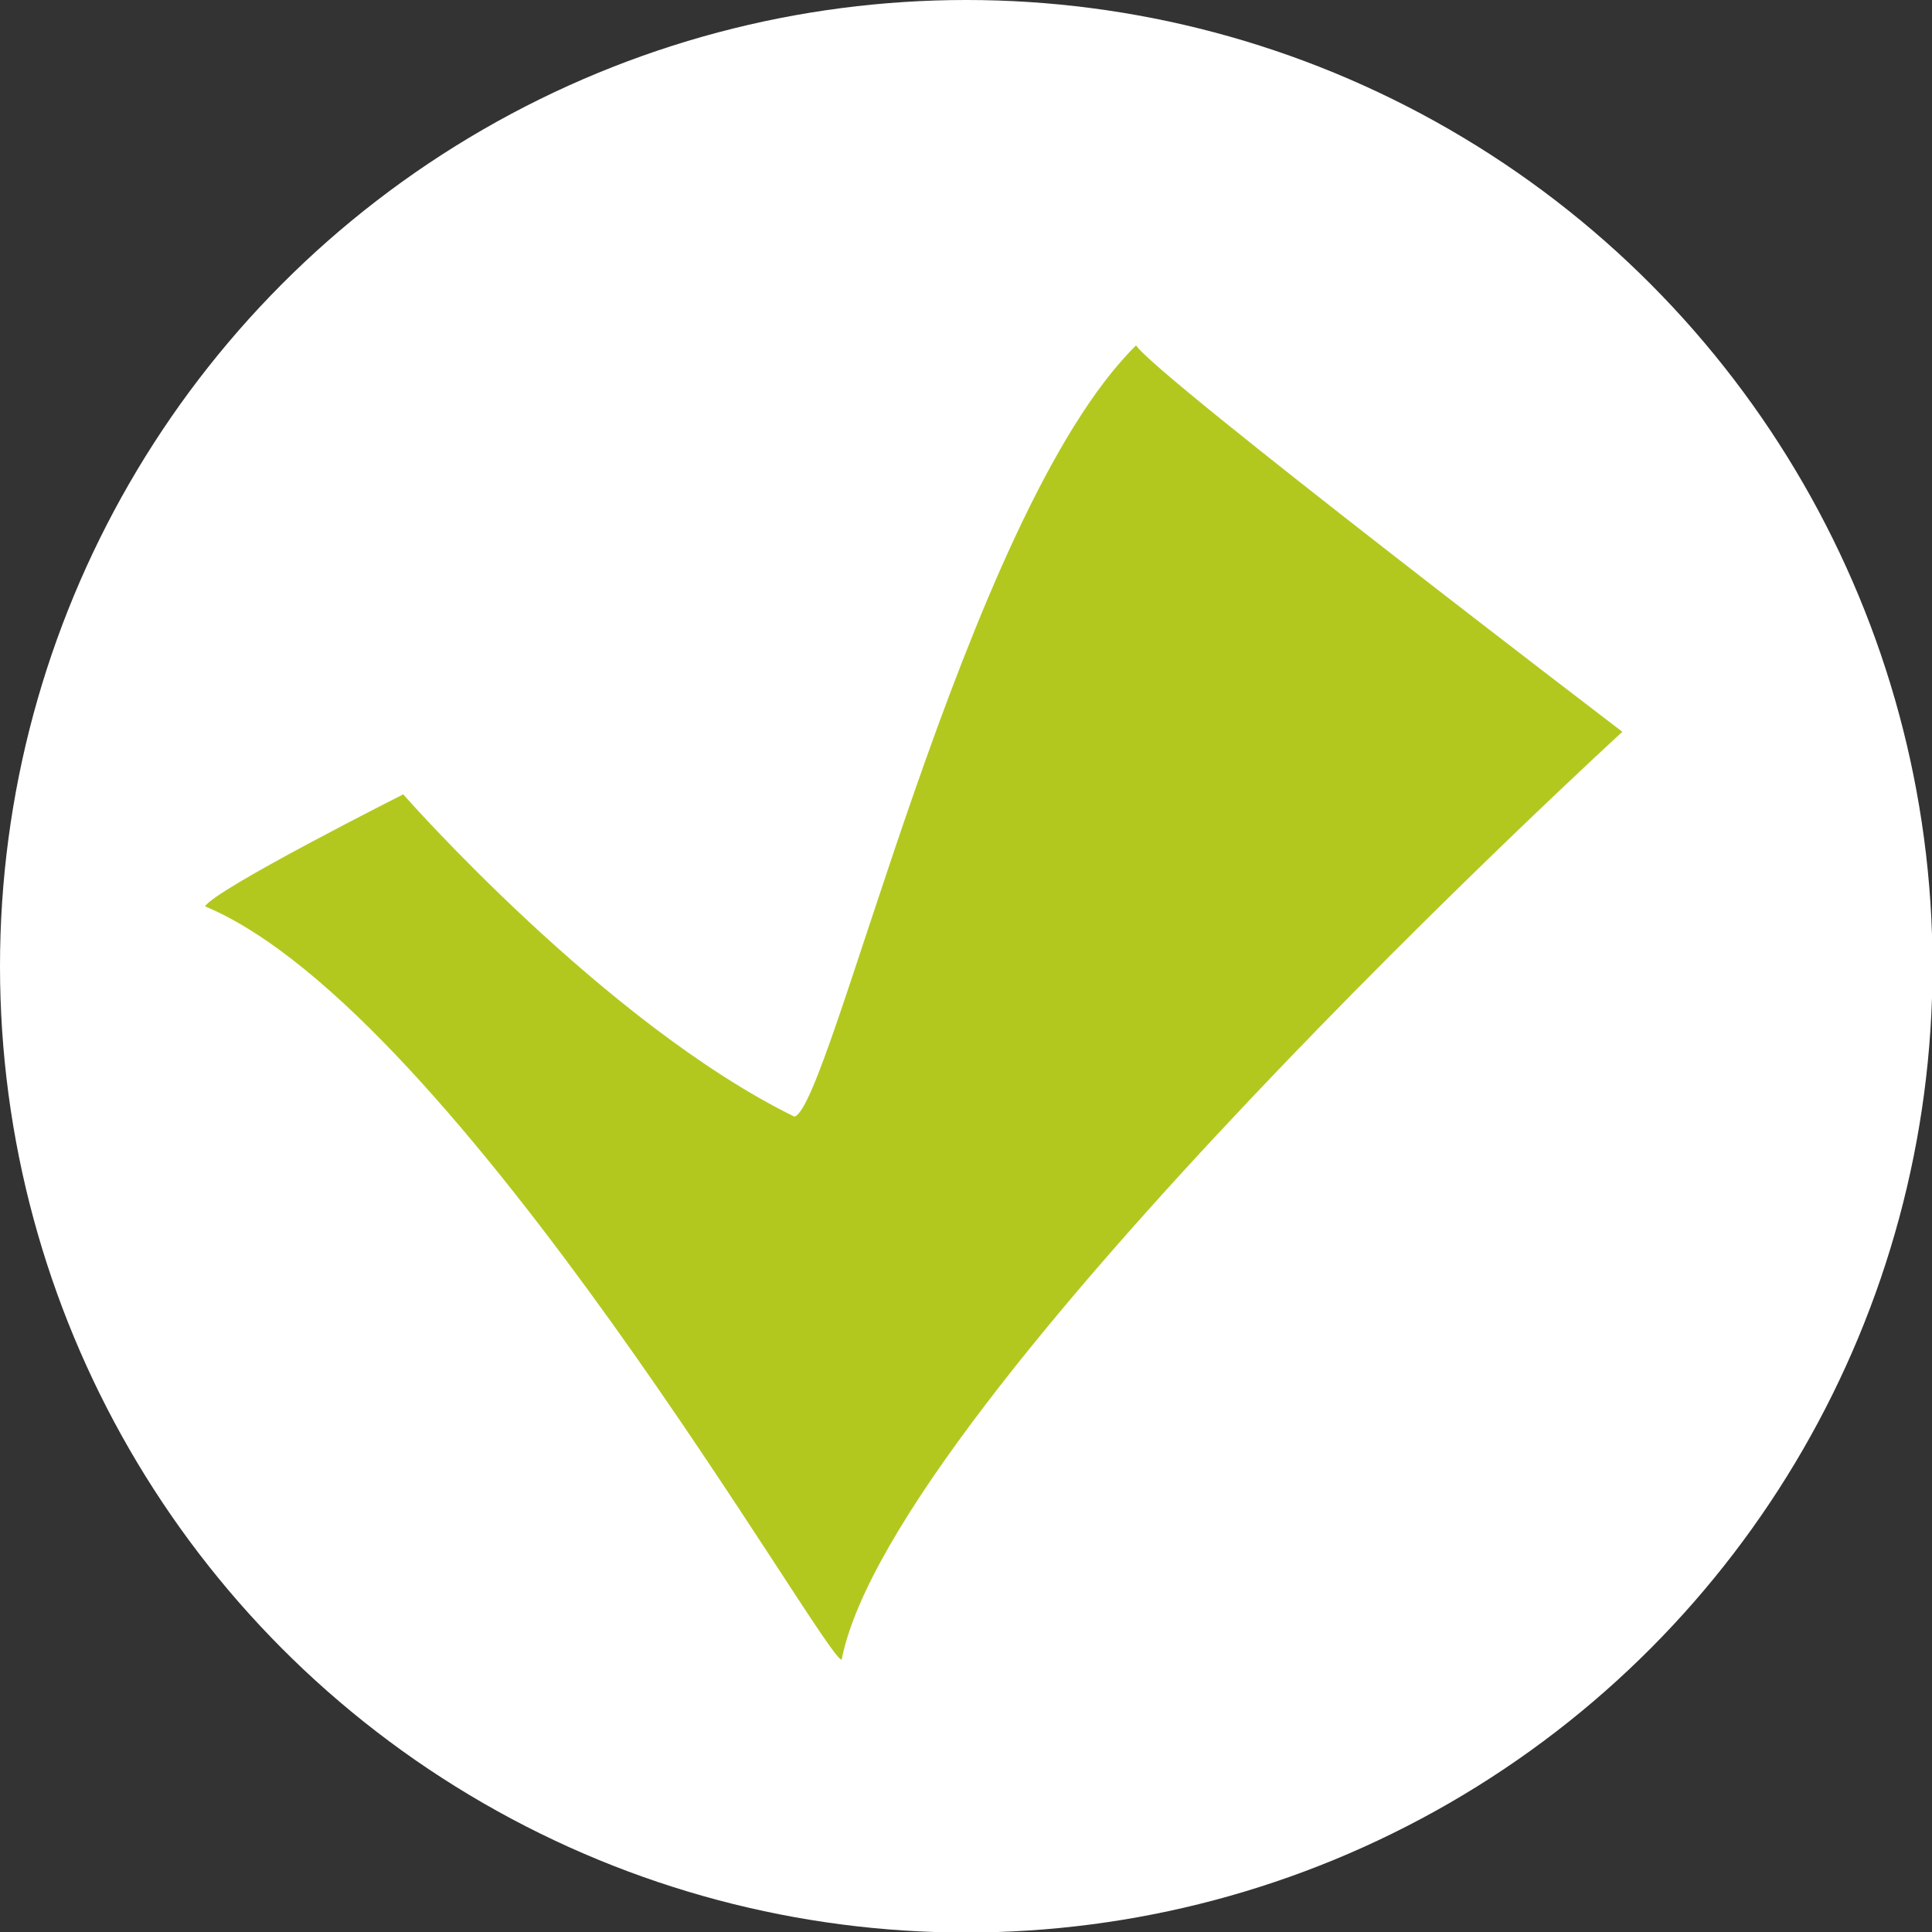
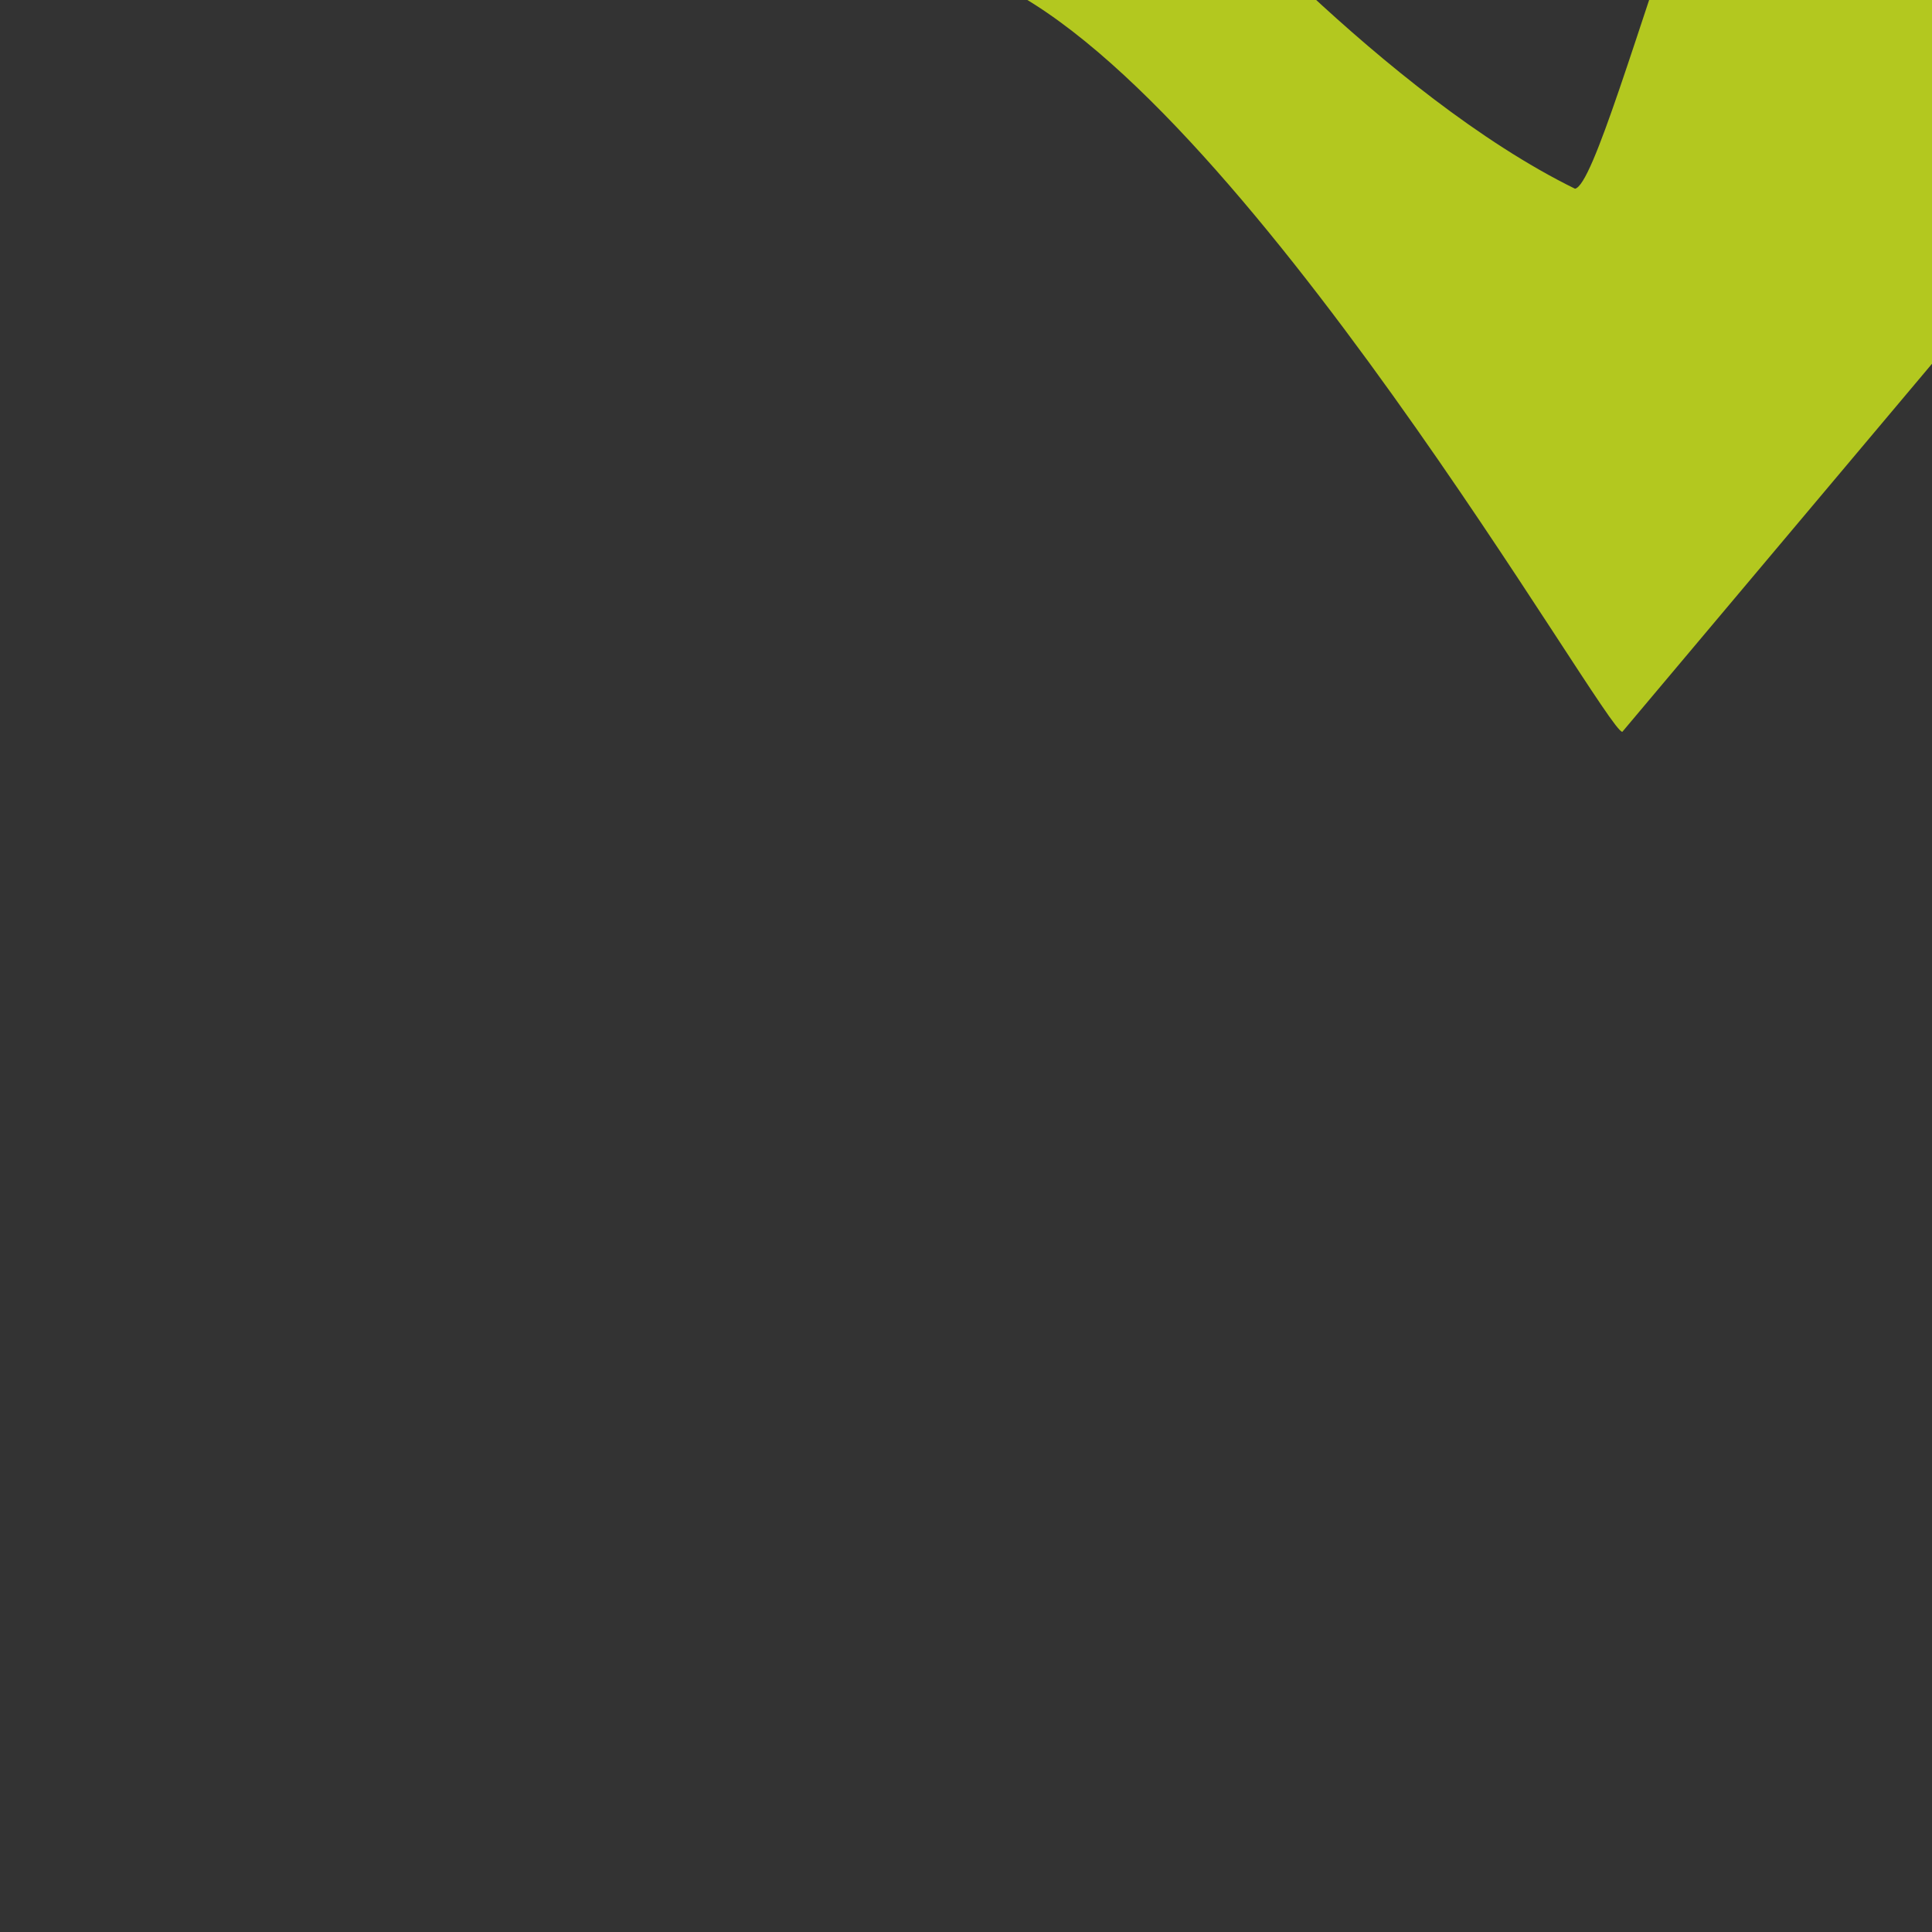
<svg xmlns="http://www.w3.org/2000/svg" id="_Слой_2" data-name="Слой 2" viewBox="0 0 36.75 36.75">
  <rect x="0" y="0" width="36.75" height="36.75" fill="#333333" stroke="none" />
  <defs>
    <style>
      .cls-1 {
        fill: #fff;
      }

      .cls-1, .cls-2 {
        stroke-width: 0px;
      }

      .cls-2 {
        fill: #b3c81f;
      }
    </style>
  </defs>
  <g id="Calque_13" data-name="Calque 13">
    <g>
-       <circle class="cls-1" cx="18.38" cy="18.38" r="18.38" />
-       <path class="cls-2" d="m30.86,13.92s-13.89,12.72-14.85,17.65c-.3.04-7.3-12.32-12.11-14.33.2-.33,3.77-2.13,3.77-2.13,0,0,3.83,4.36,7.44,6.13.68-.14,3.25-11.47,6.5-14.67.36.57,9.25,7.35,9.25,7.35Z" />
+       <path class="cls-2" d="m30.86,13.92c-.3.04-7.3-12.32-12.11-14.33.2-.33,3.77-2.13,3.77-2.13,0,0,3.83,4.36,7.44,6.13.68-.14,3.25-11.47,6.5-14.67.36.57,9.25,7.35,9.25,7.35Z" />
    </g>
  </g>
</svg>